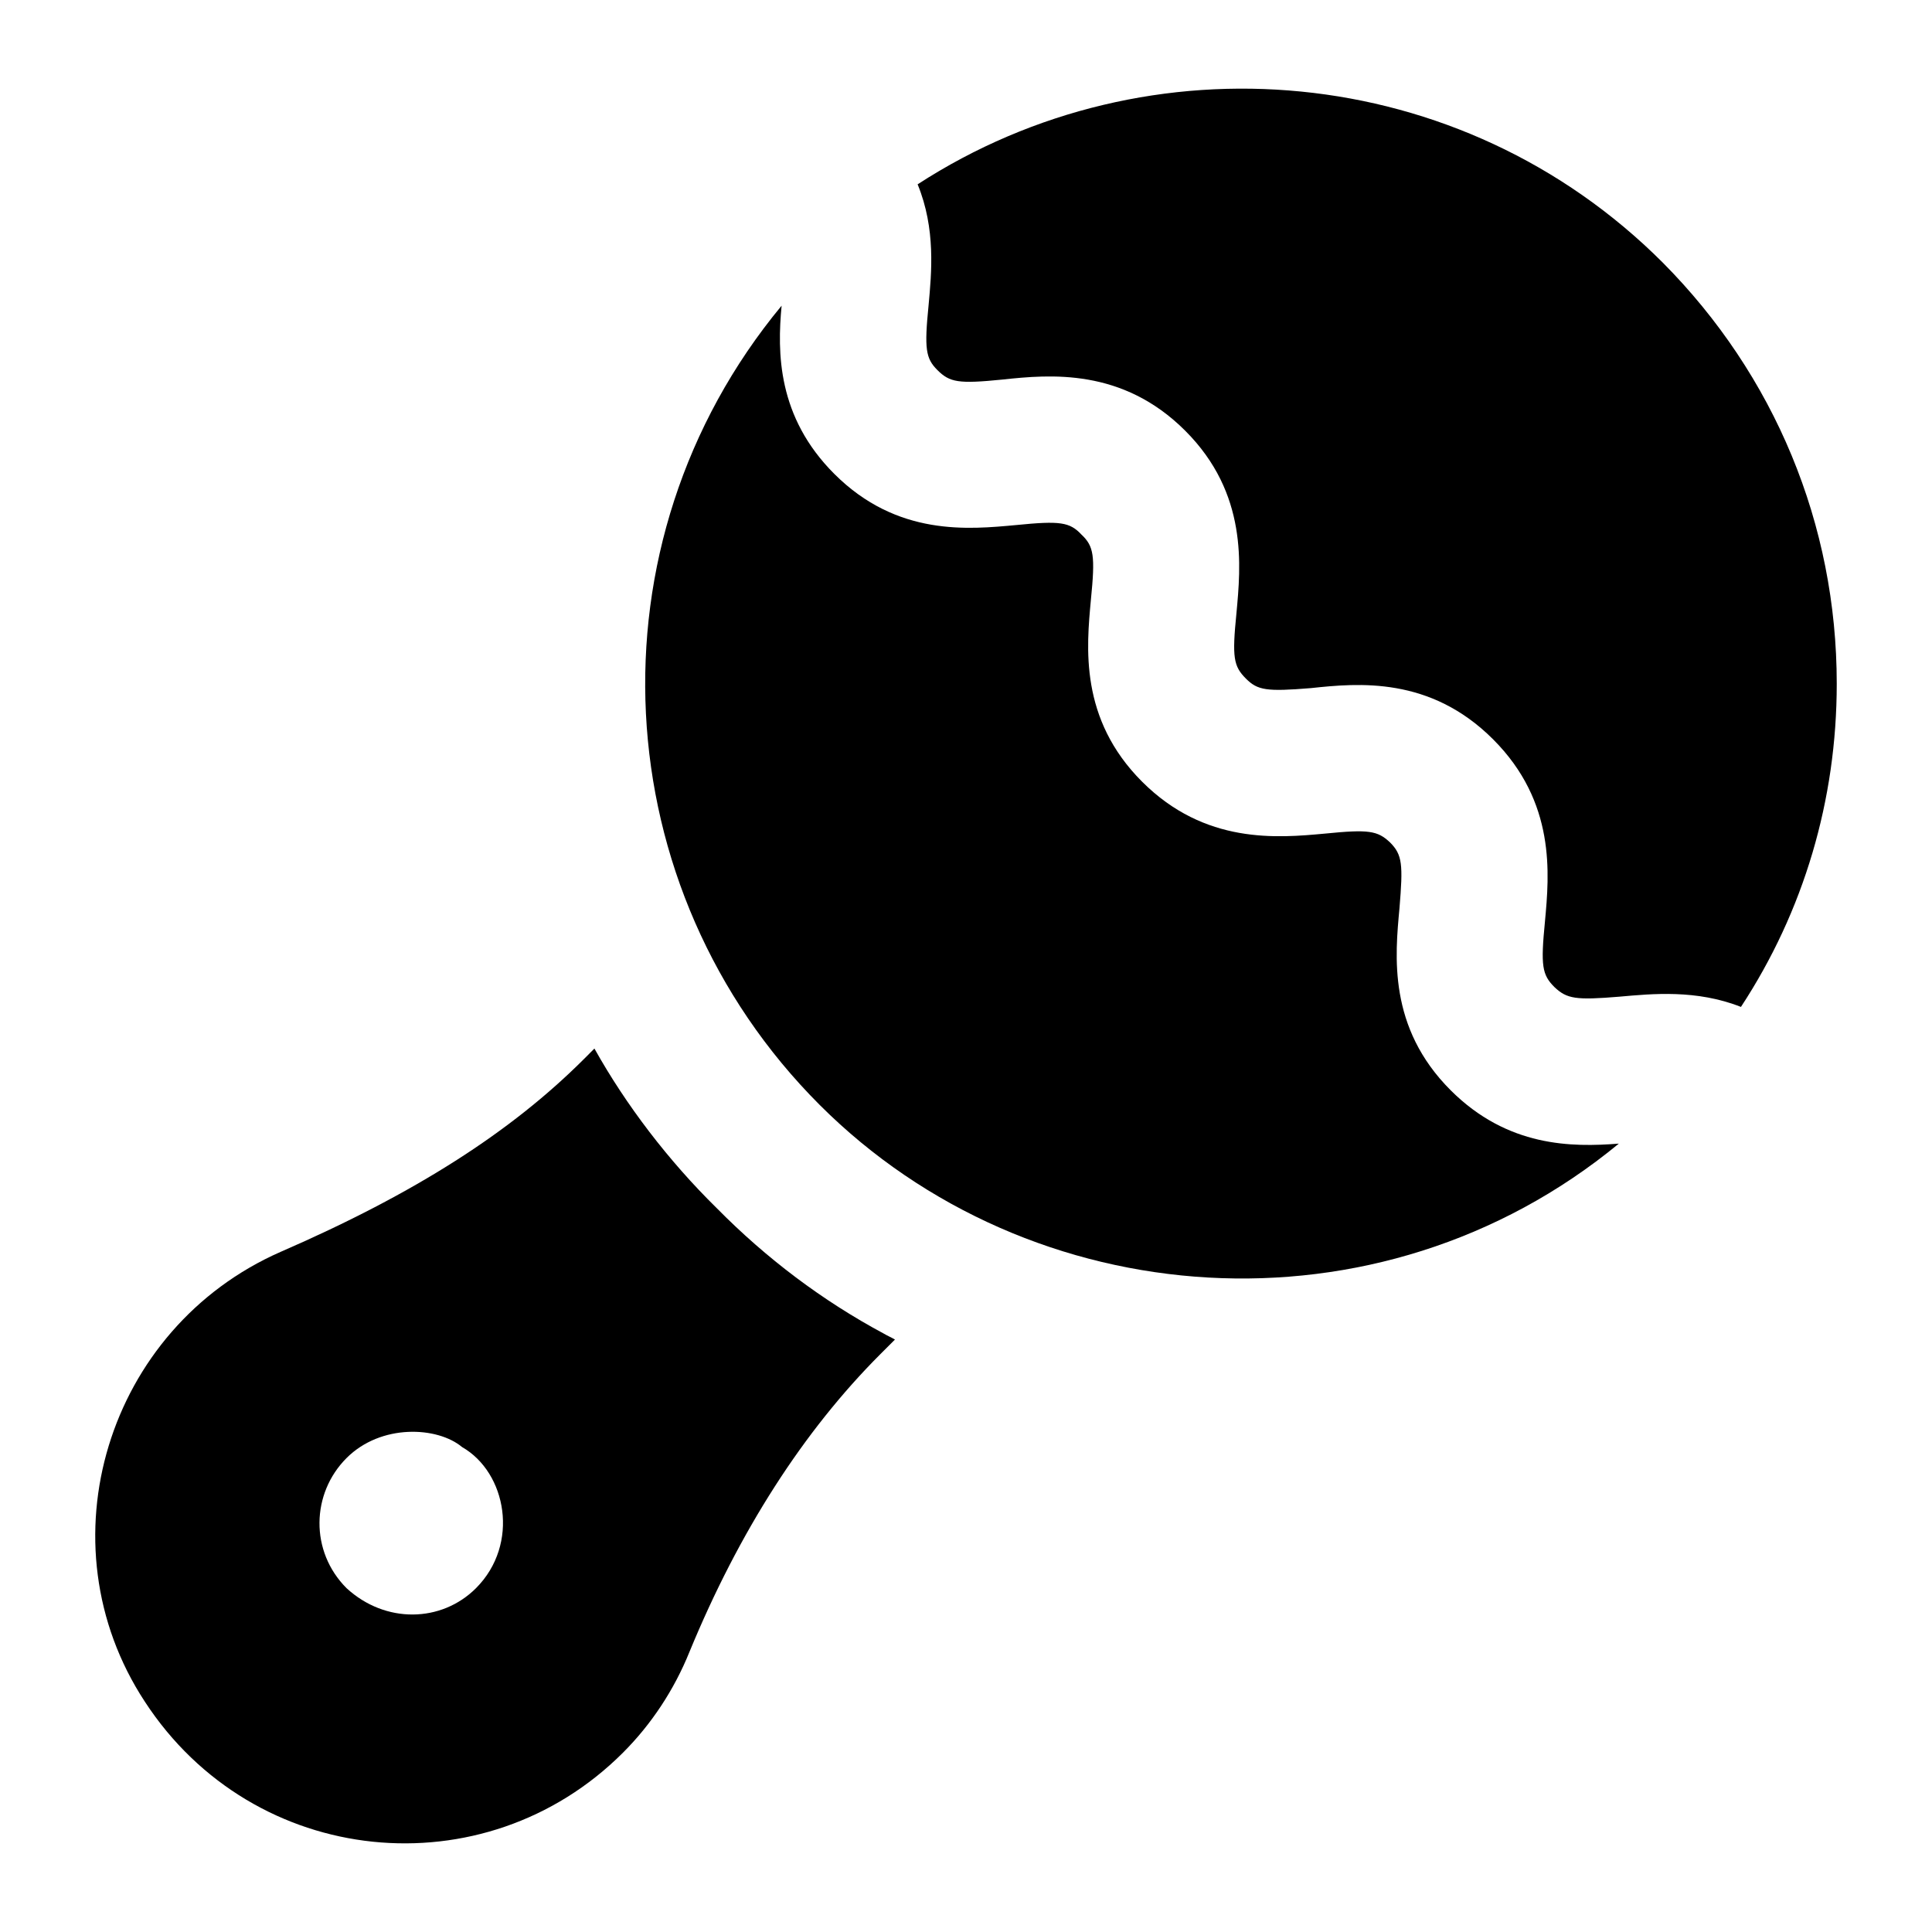
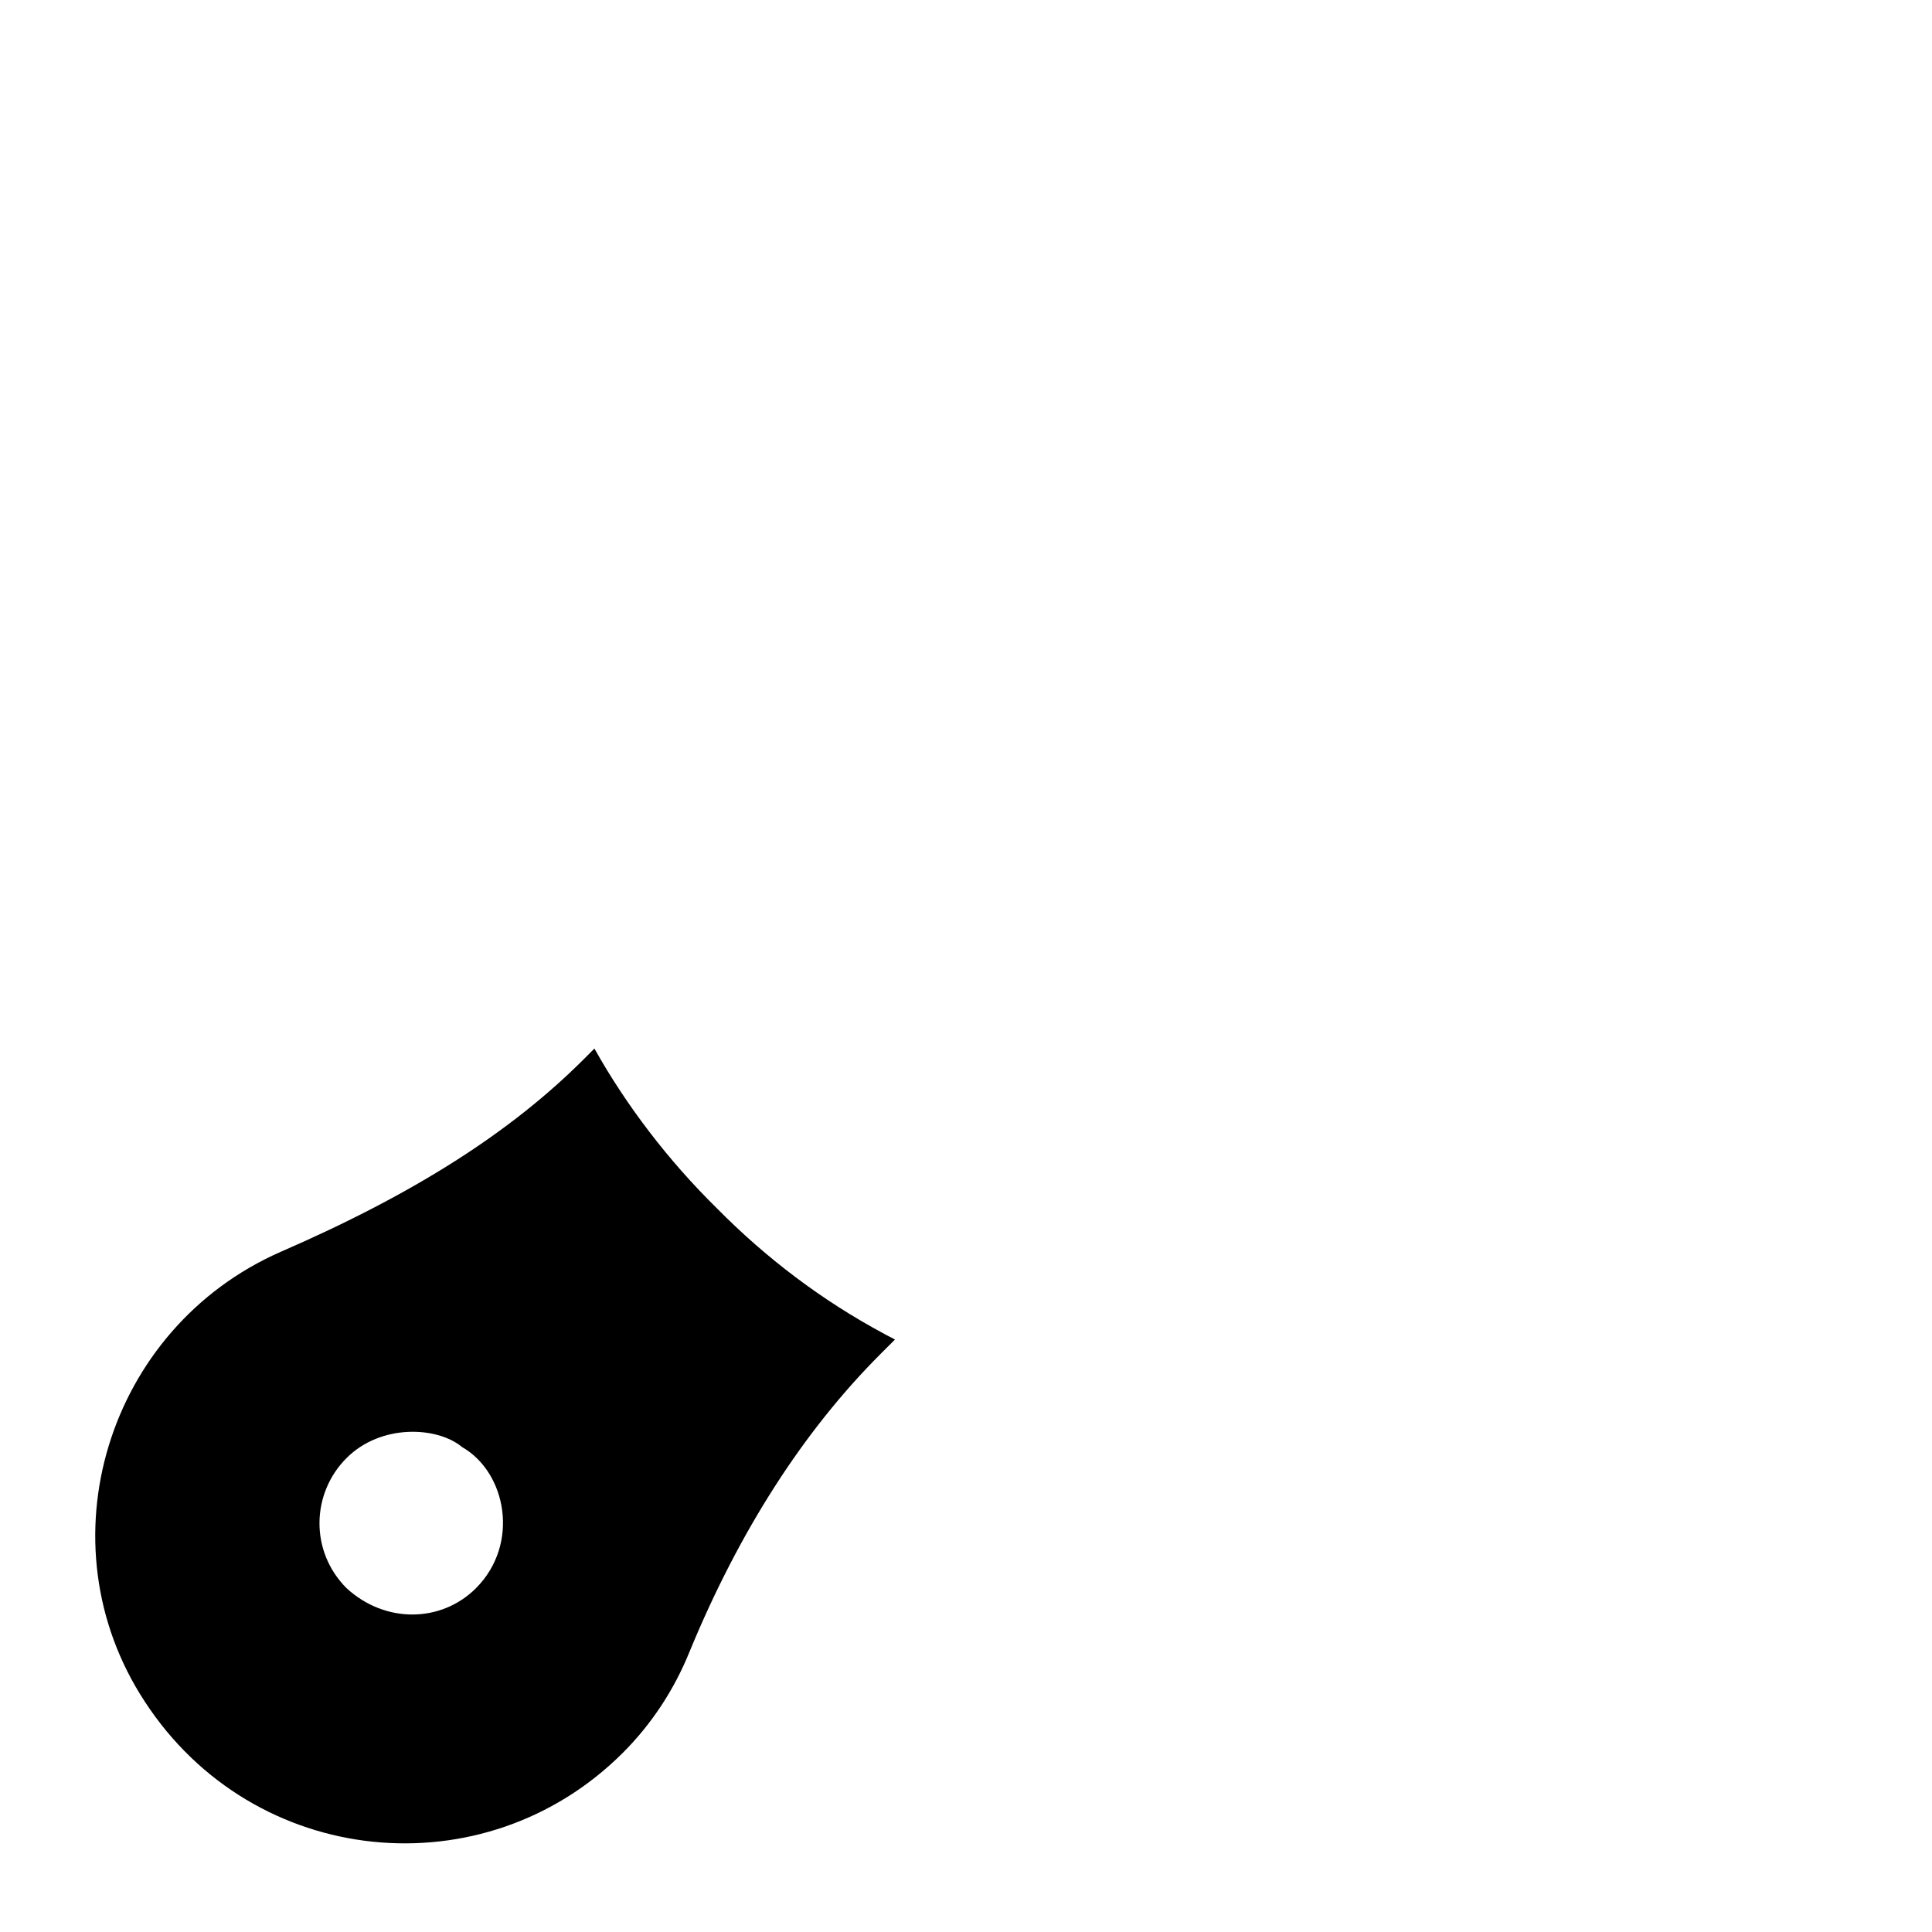
<svg xmlns="http://www.w3.org/2000/svg" fill="#000000" width="800px" height="800px" version="1.1" viewBox="144 144 512 512">
  <g>
    <path d="m182.36 594.92c28.863 44.309 90.059 50.242 126.73 13.562 7.559-7.559 13.566-16.664 17.637-26.742 13.172-31.973 30.23-58.52 50.57-78.867l3.879-3.875c-0.973-0.582-1.941-0.969-2.914-1.551-16.273-8.719-31.195-19.957-44.371-33.328-12.789-12.57-23.973-27.234-32.363-42.242l-2.707 2.711c-19.379 19.379-44.762 35.656-80.422 51.156-45.988 20.168-63.566 77.195-36.035 119.18zm53.484-64.527c9.133-9.137 24.086-8.363 30.613-2.906 11.77 6.727 15.355 25.715 3.684 37.398-9.18 9.168-24.039 9.434-34.297 0-9.758-9.754-9.379-25.121 0-34.492z" />
-     <path d="m361.21 436.8c55.887 55.879 148.15 62.734 211.8 10.27-12.402 0.969-29.453 0.969-44.574-14.145-16.66-16.664-14.723-35.652-13.559-48.25 0.965-11.625 0.777-14.145-2.516-17.438-3.301-3.102-5.621-3.488-17.25-2.324-12.594 1.164-31.781 2.906-48.441-13.758s-14.73-35.656-13.566-48.25c1.164-11.629 0.777-14.145-2.516-17.246-3.106-3.297-5.621-3.684-17.25-2.519-12.594 1.164-31.582 3.102-48.246-13.562-15.121-15.113-15.121-32.164-13.957-44.566-52.191 63.043-47.047 154.63 10.078 211.79z" />
-     <path d="m605.37 410.84c16.66-25.383 25.387-54.84 25.387-85.648 0-42.242-16.473-81.773-46.117-111.61-53.484-53.48-136.23-60.457-197.46-20.734 4.844 11.82 3.684 23.445 2.91 31.973-1.164 11.629-0.777 14.145 2.324 17.246 3.297 3.293 5.617 3.684 17.242 2.519 12.594-1.355 31.781-3.102 48.441 13.562 16.668 16.664 14.73 35.848 13.566 48.441-1.164 11.625-0.777 13.949 2.516 17.246 3.102 3.102 5.426 3.488 17.25 2.519 12.594-1.355 31.582-3.102 48.246 13.562 16.668 16.664 14.922 35.656 13.758 48.25-1.16 11.82-0.777 14.145 2.527 17.441 3.293 3.102 5.617 3.488 17.238 2.519 8.723-0.773 20.352-1.934 32.168 2.715z" />
  </g>
</svg>